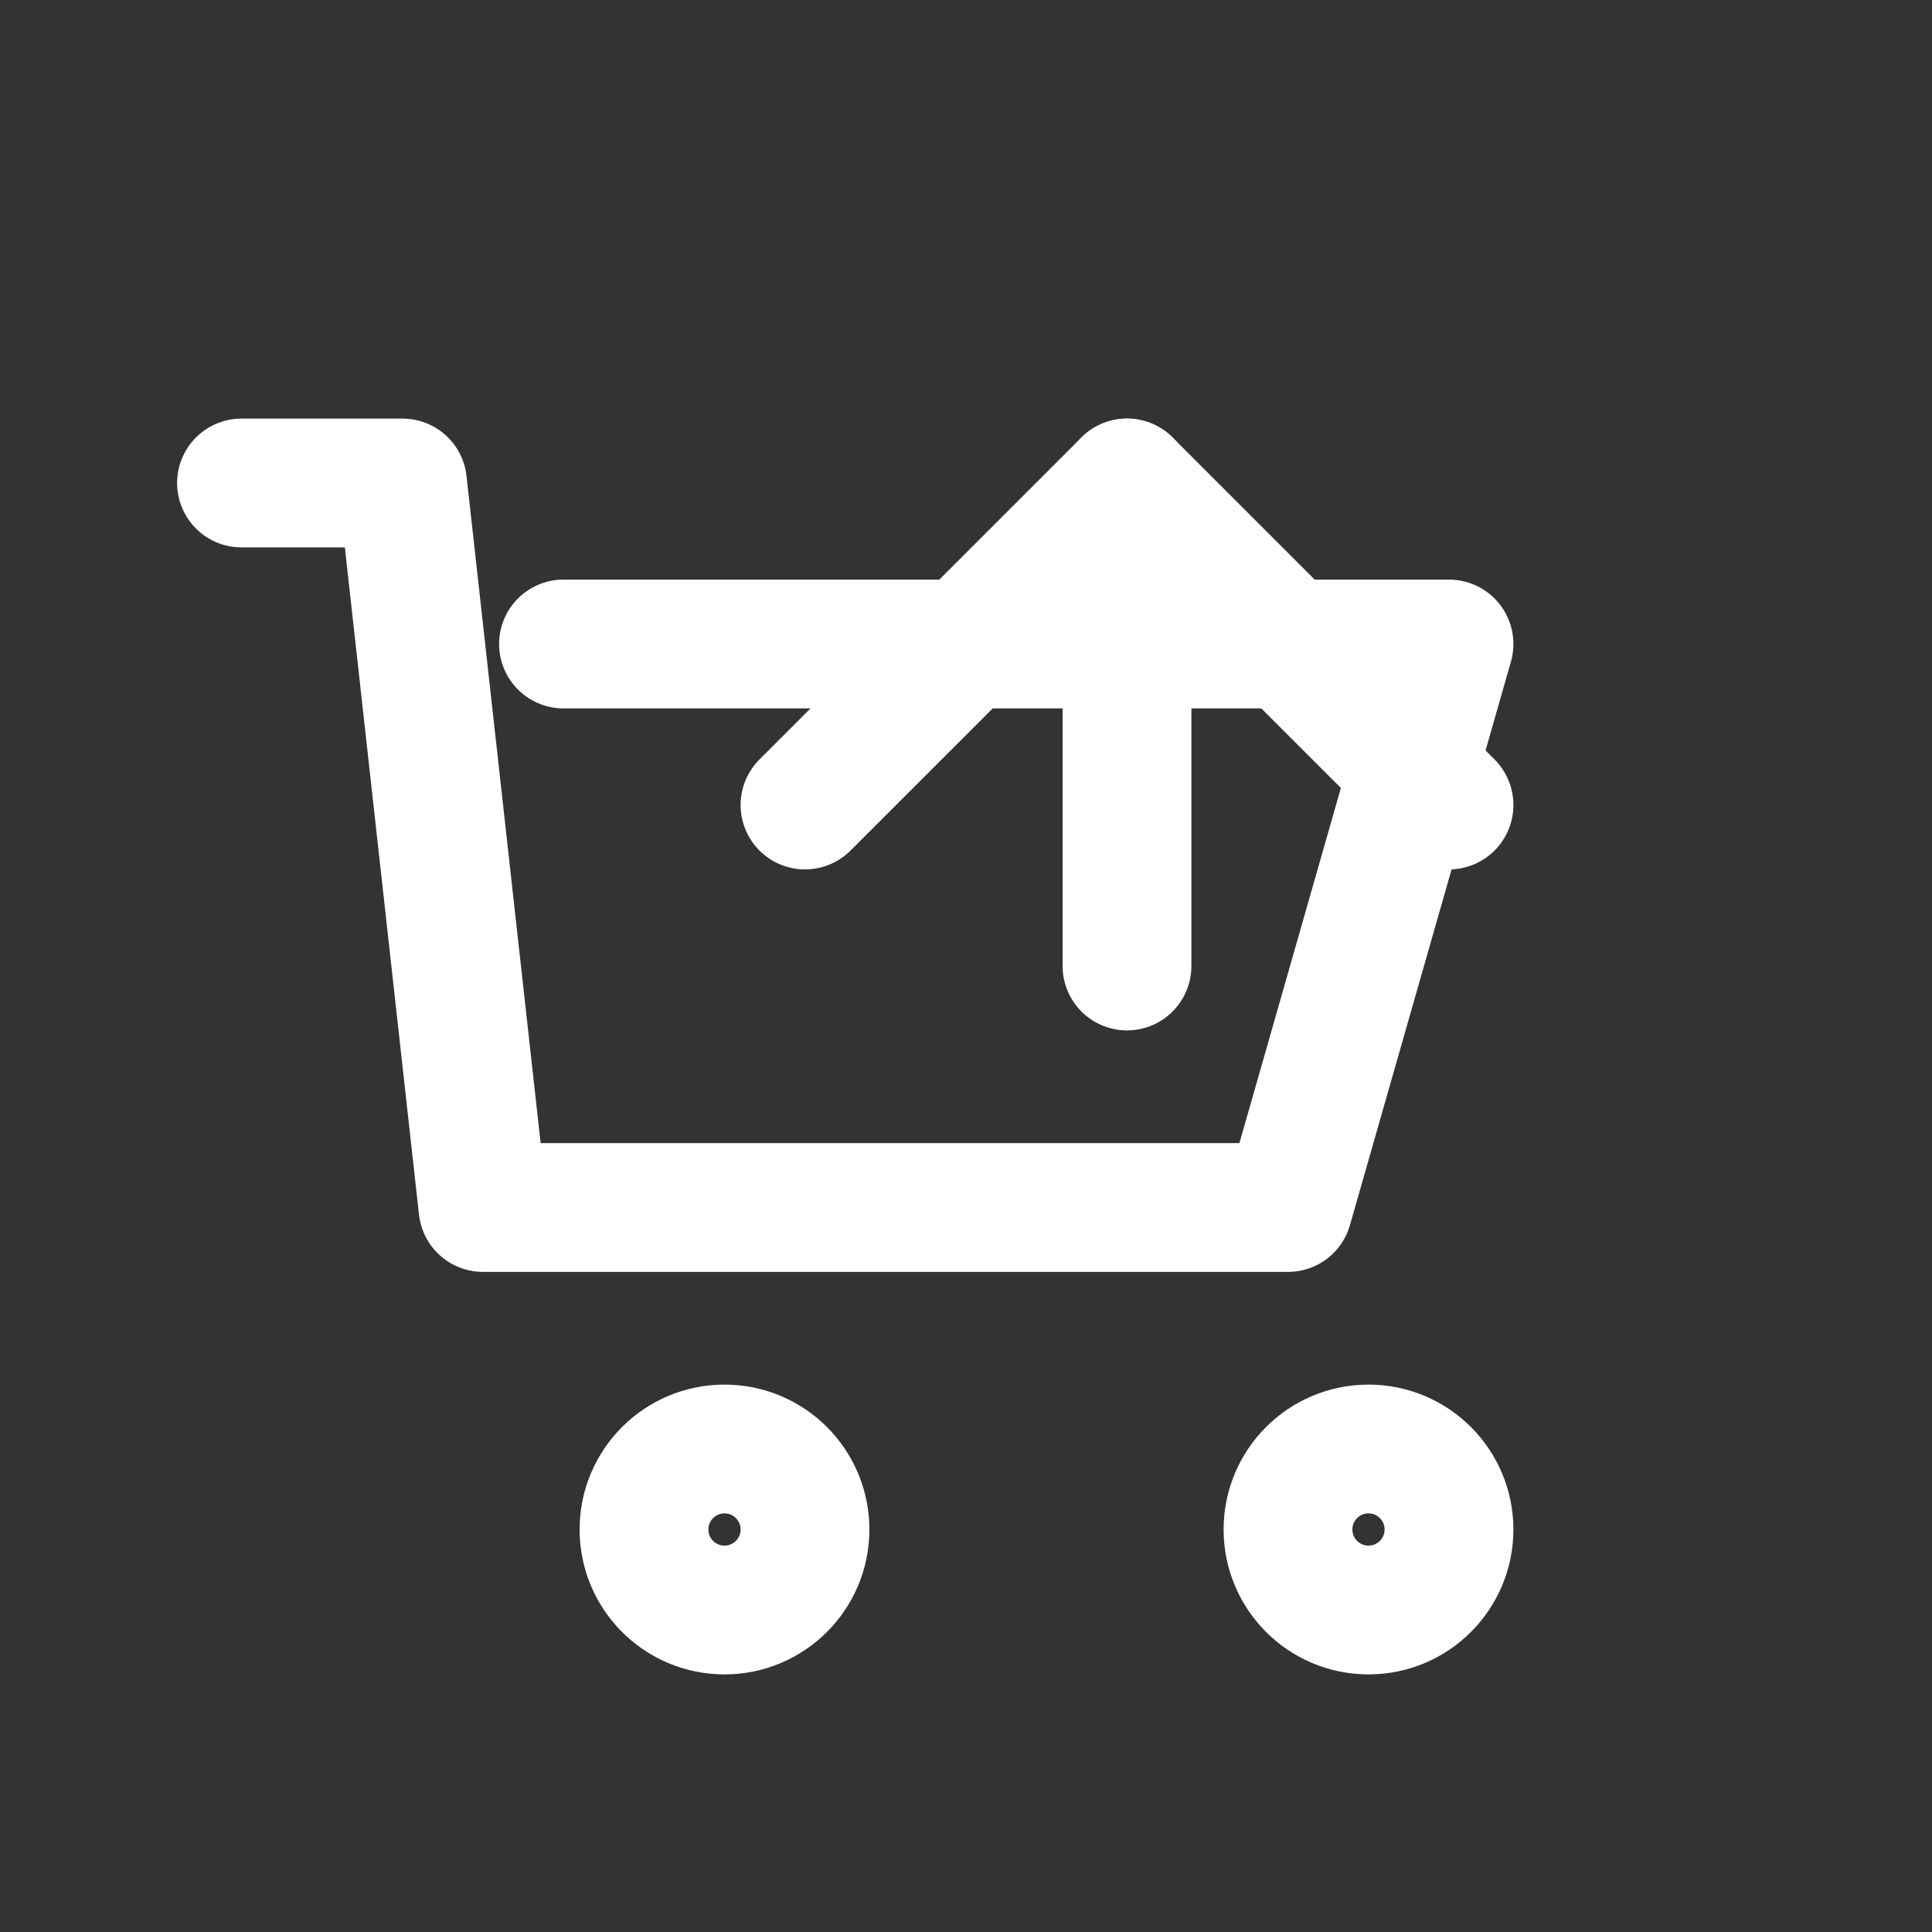
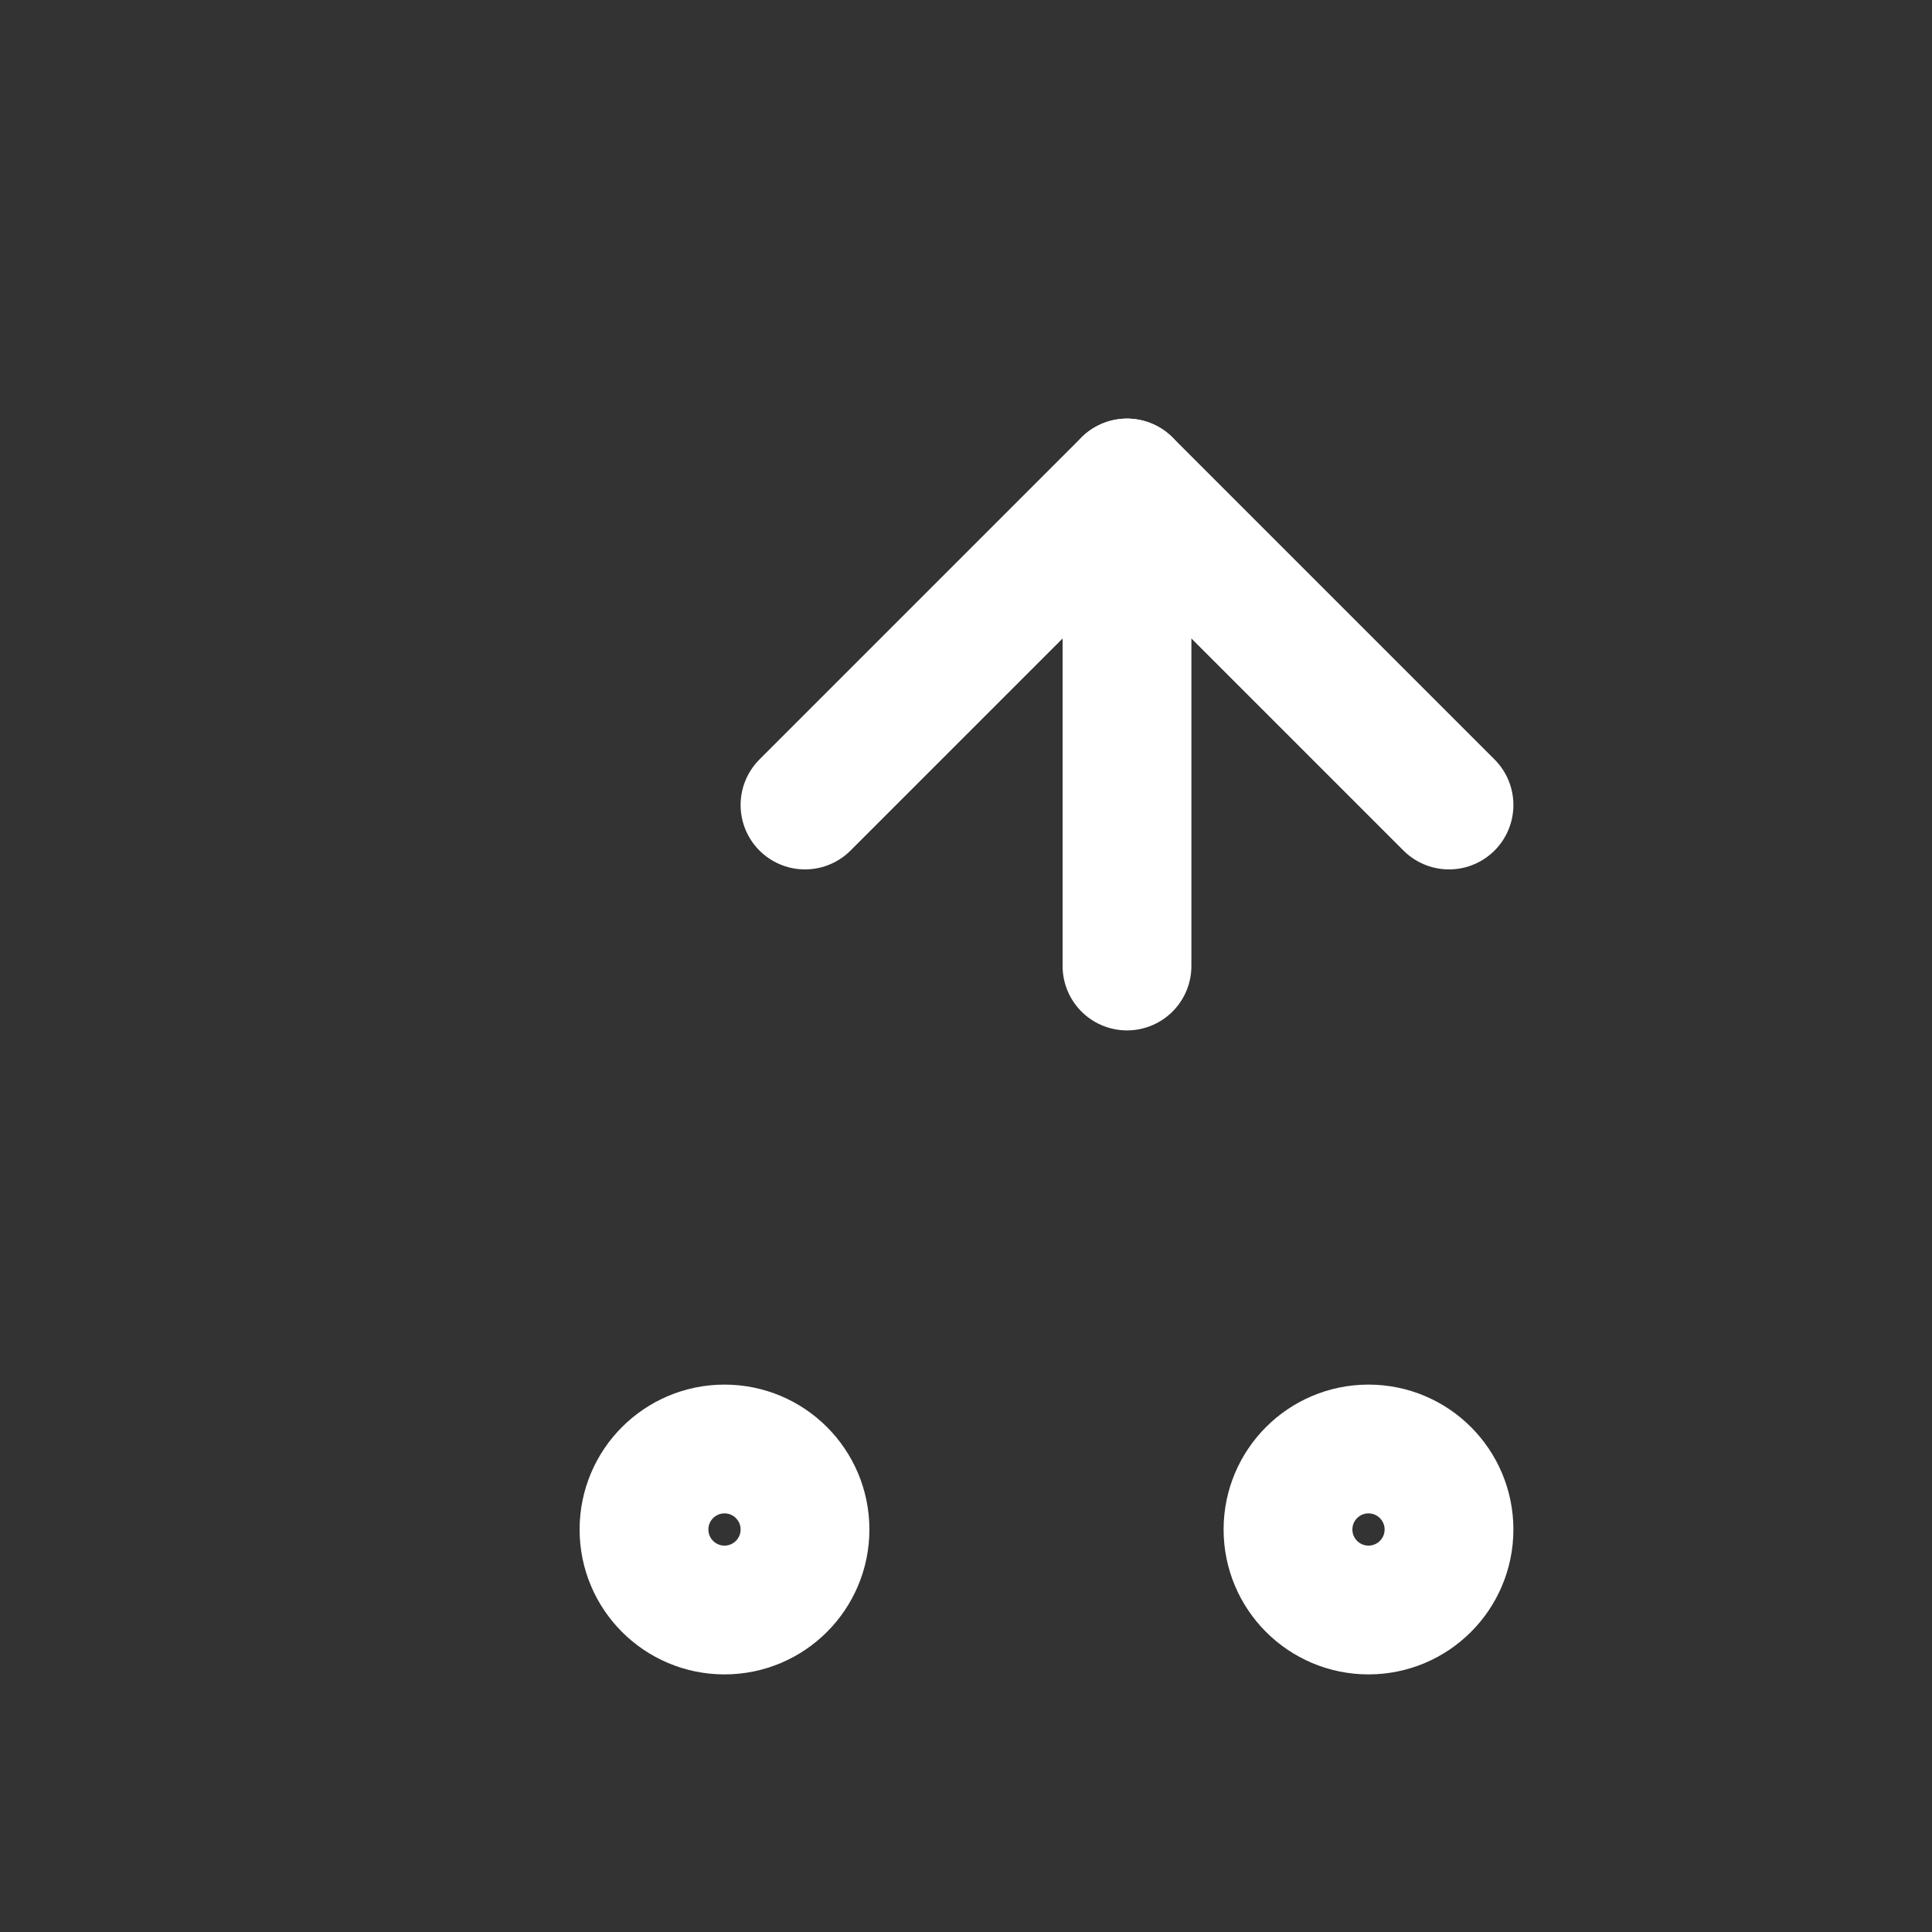
<svg xmlns="http://www.w3.org/2000/svg" viewBox="0 0 24 24" width="24" height="24">
  <rect x="0" y="0" width="24" height="24" fill="#333333" stroke="none" />
  <g fill="none" stroke="#FFFFFF" stroke-width="1.6" stroke-linecap="round" stroke-linejoin="round">
-     <path d="M3 6h2l1 9h10l2-7H7" />
    <circle cx="9" cy="19" r="1" />
    <circle cx="17" cy="19" r="1" />
    <path d="M10 10l4-4 4 4" />
    <path d="M14 6v6" />
  </g>
</svg>